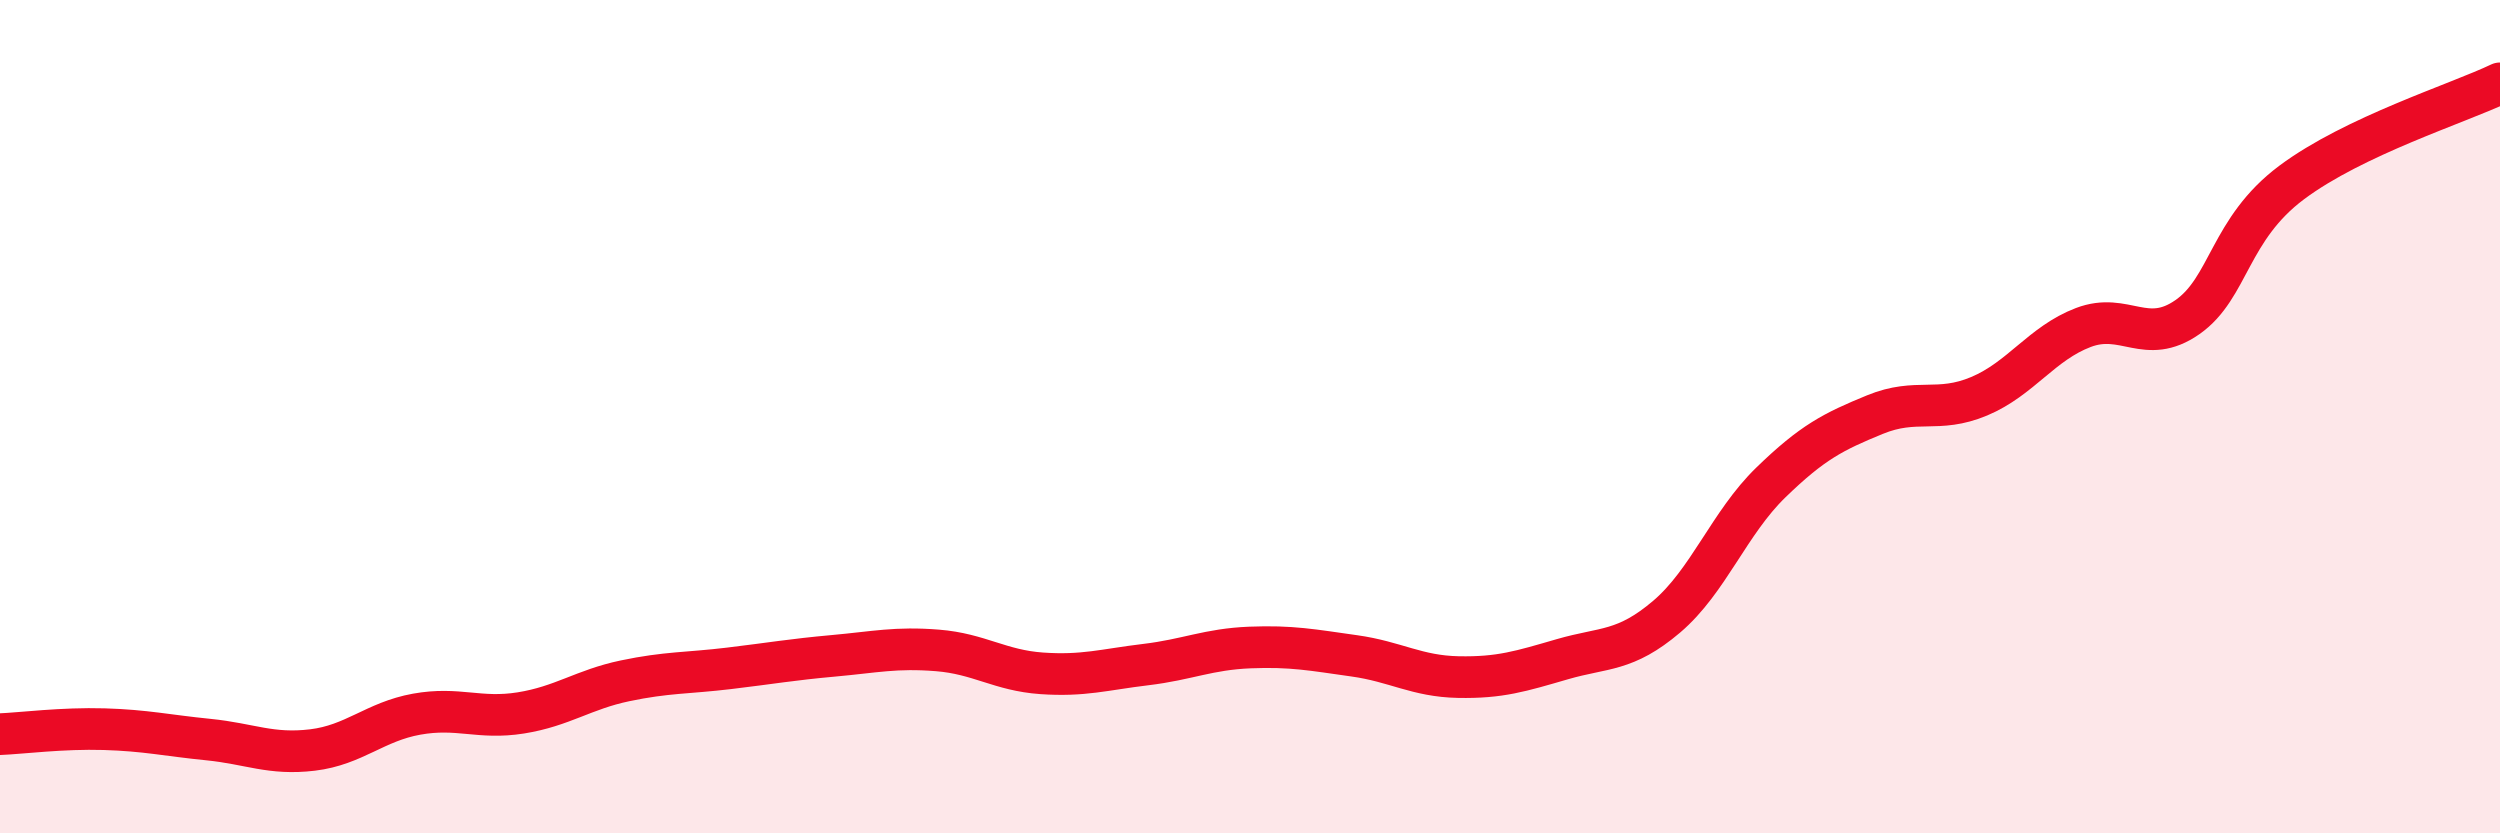
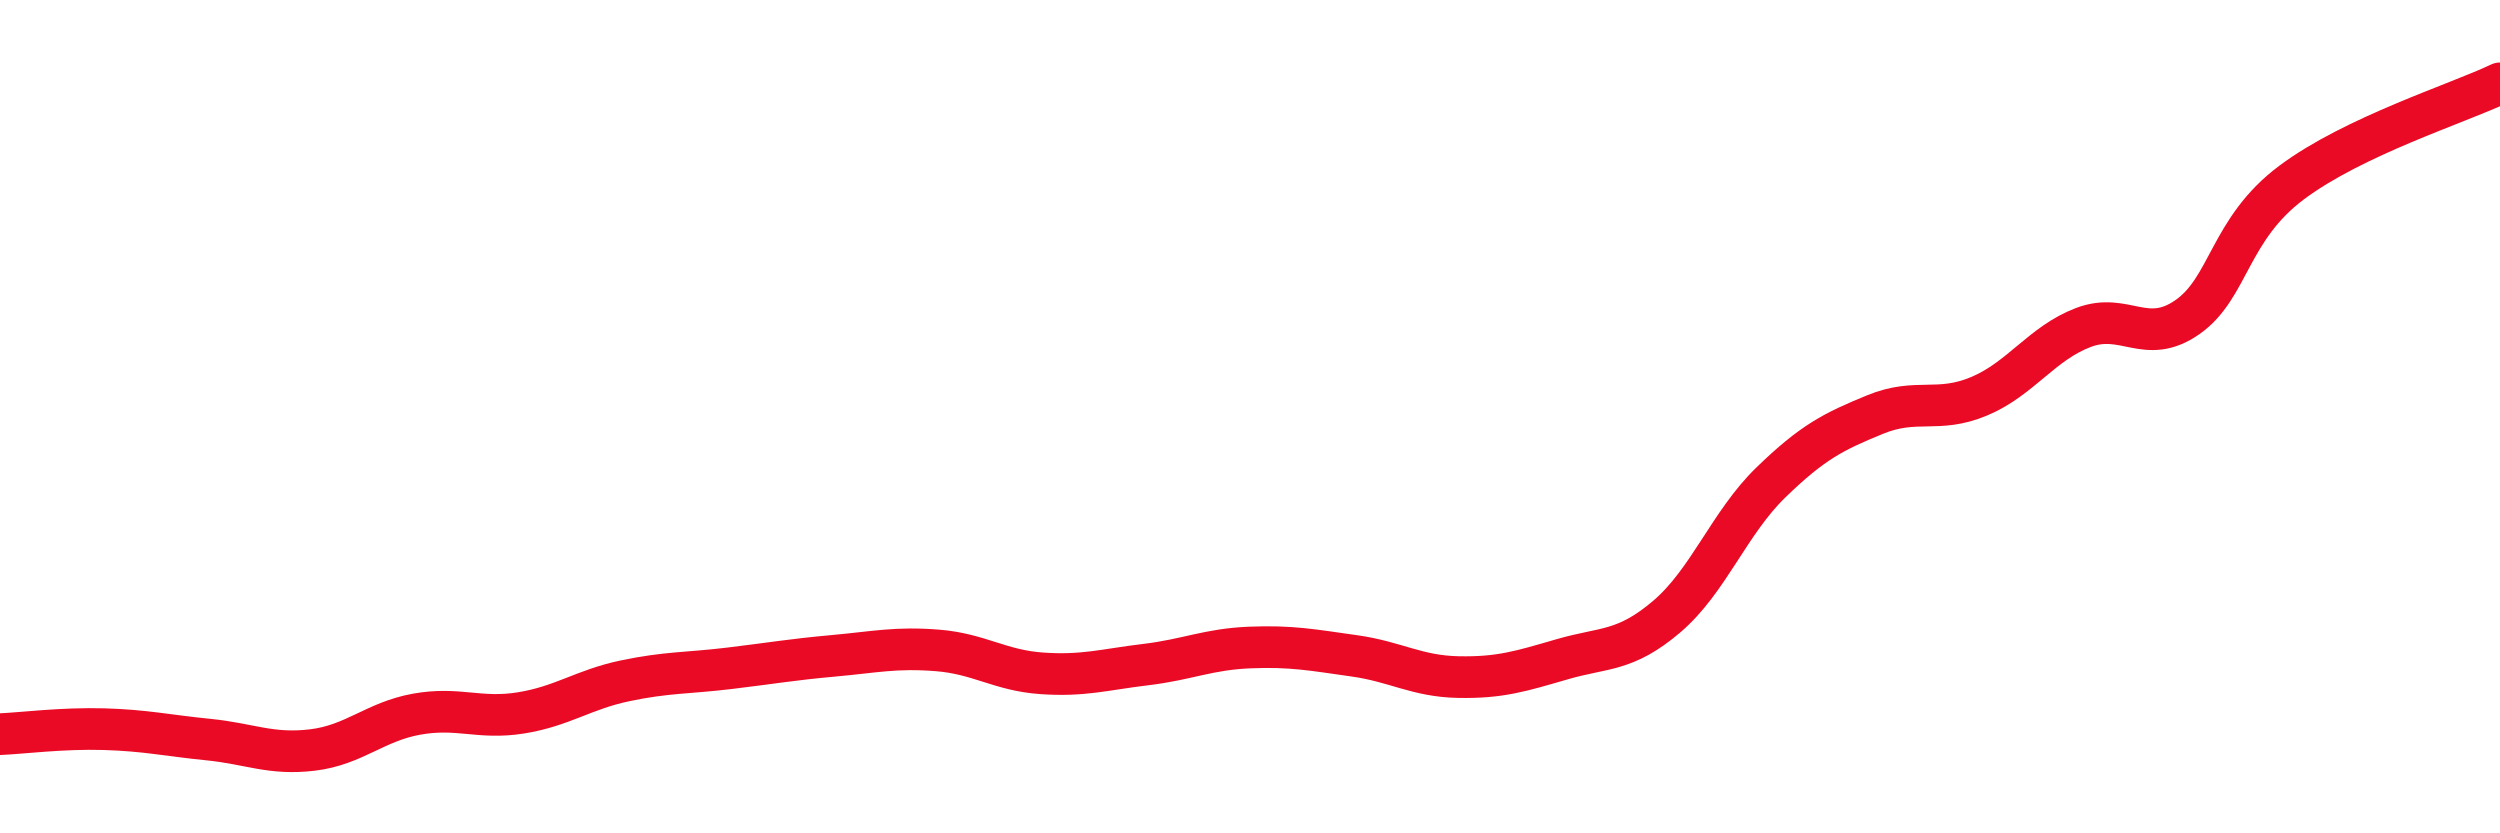
<svg xmlns="http://www.w3.org/2000/svg" width="60" height="20" viewBox="0 0 60 20">
-   <path d="M 0,17.62 C 0.5,17.6 1.5,17.47 2.5,17.5 C 3.5,17.53 4,17.65 5,17.75 C 6,17.85 6.5,18.12 7.5,18 C 8.5,17.88 9,17.32 10,17.14 C 11,16.96 11.5,17.27 12.5,17.11 C 13.5,16.95 14,16.55 15,16.34 C 16,16.13 16.5,16.16 17.5,16.04 C 18.5,15.92 19,15.83 20,15.74 C 21,15.65 21.5,15.53 22.5,15.61 C 23.5,15.69 24,16.09 25,16.16 C 26,16.23 26.5,16.07 27.5,15.95 C 28.5,15.83 29,15.58 30,15.54 C 31,15.5 31.5,15.6 32.5,15.74 C 33.5,15.88 34,16.23 35,16.25 C 36,16.27 36.5,16.11 37.5,15.82 C 38.5,15.53 39,15.65 40,14.8 C 41,13.95 41.5,12.55 42.5,11.58 C 43.5,10.61 44,10.36 45,9.95 C 46,9.54 46.5,9.93 47.5,9.51 C 48.5,9.09 49,8.24 50,7.86 C 51,7.48 51.5,8.31 52.5,7.61 C 53.5,6.91 53.5,5.5 55,4.38 C 56.5,3.26 59,2.48 60,2L60 20L0 20Z" fill="#EB0A25" opacity="0.1" stroke-linecap="round" stroke-linejoin="round" />
  <path d="M 0,17.62 C 0.5,17.6 1.5,17.47 2.5,17.5 C 3.5,17.53 4,17.65 5,17.75 C 6,17.85 6.5,18.12 7.5,18 C 8.5,17.88 9,17.32 10,17.14 C 11,16.96 11.5,17.27 12.5,17.11 C 13.5,16.95 14,16.55 15,16.34 C 16,16.13 16.5,16.16 17.5,16.04 C 18.5,15.92 19,15.83 20,15.74 C 21,15.65 21.5,15.53 22.5,15.61 C 23.5,15.69 24,16.09 25,16.16 C 26,16.23 26.5,16.07 27.5,15.95 C 28.5,15.83 29,15.58 30,15.54 C 31,15.5 31.5,15.6 32.5,15.74 C 33.5,15.88 34,16.23 35,16.25 C 36,16.27 36.5,16.11 37.5,15.82 C 38.5,15.53 39,15.65 40,14.8 C 41,13.95 41.5,12.55 42.5,11.58 C 43.5,10.61 44,10.36 45,9.95 C 46,9.54 46.5,9.93 47.5,9.51 C 48.5,9.09 49,8.24 50,7.86 C 51,7.48 51.5,8.31 52.5,7.61 C 53.5,6.91 53.5,5.5 55,4.38 C 56.5,3.26 59,2.48 60,2" stroke="#EB0A25" stroke-width="1" fill="none" stroke-linecap="round" stroke-linejoin="round" />
</svg>